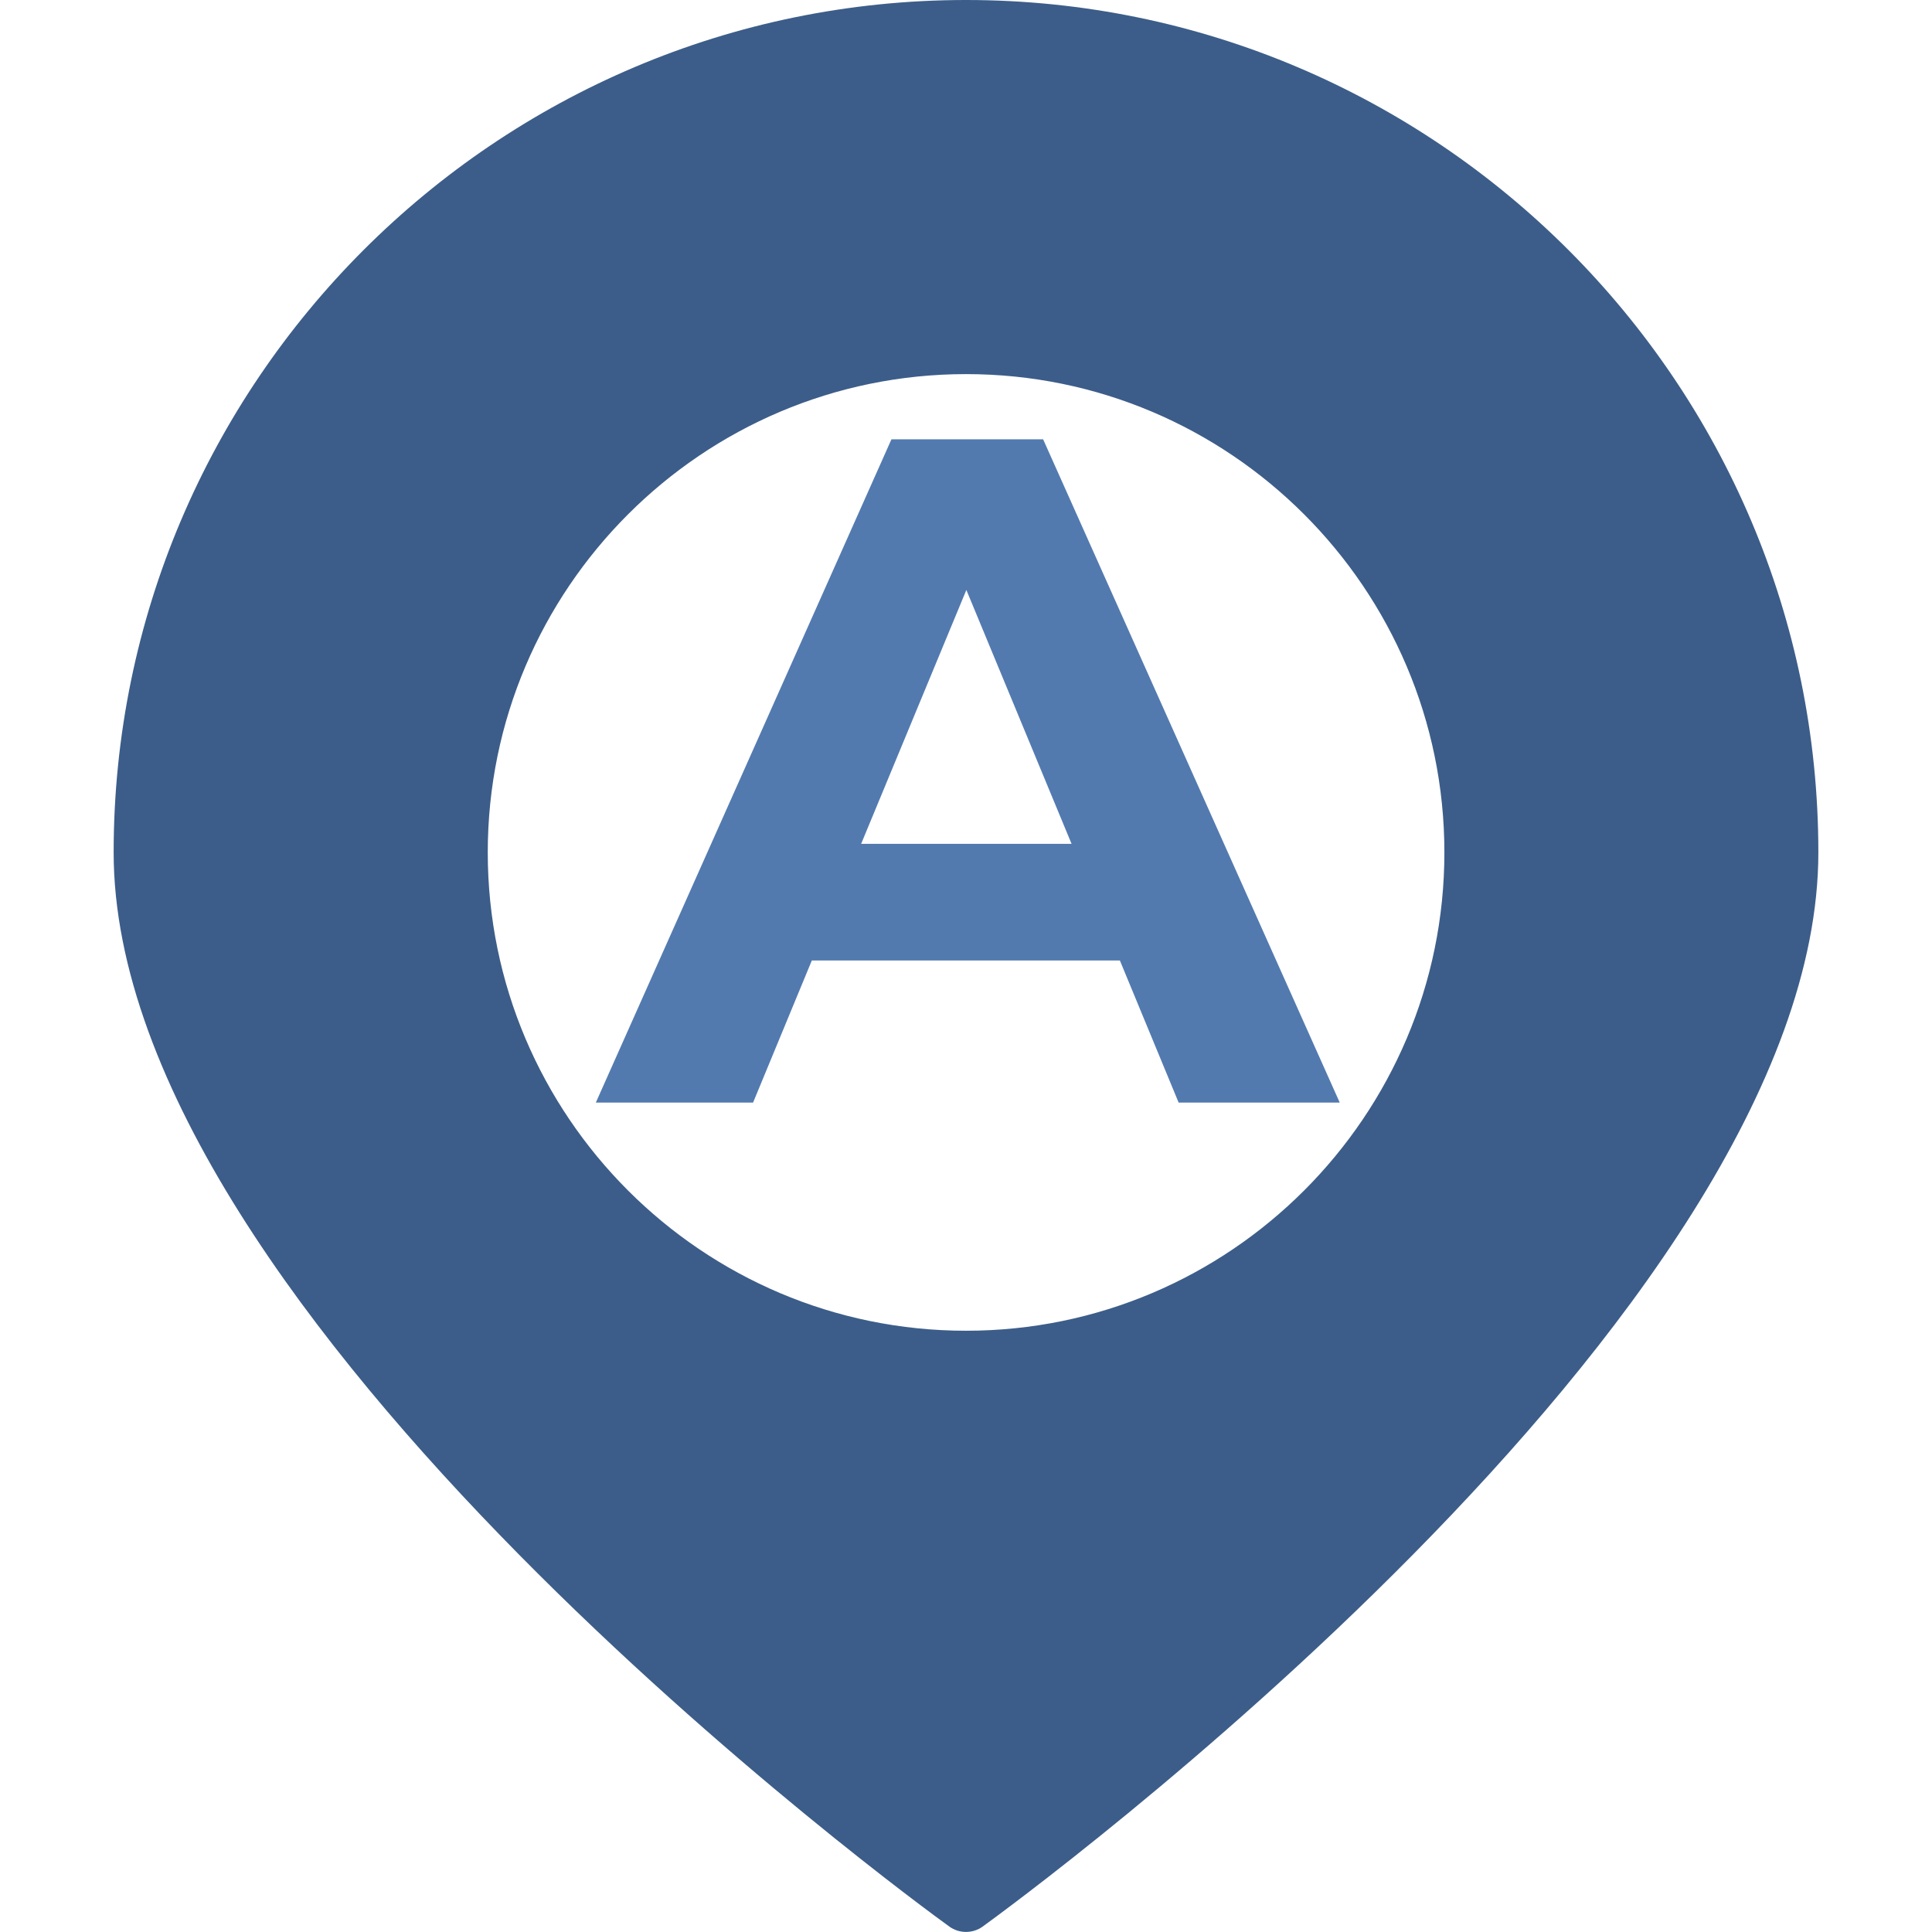
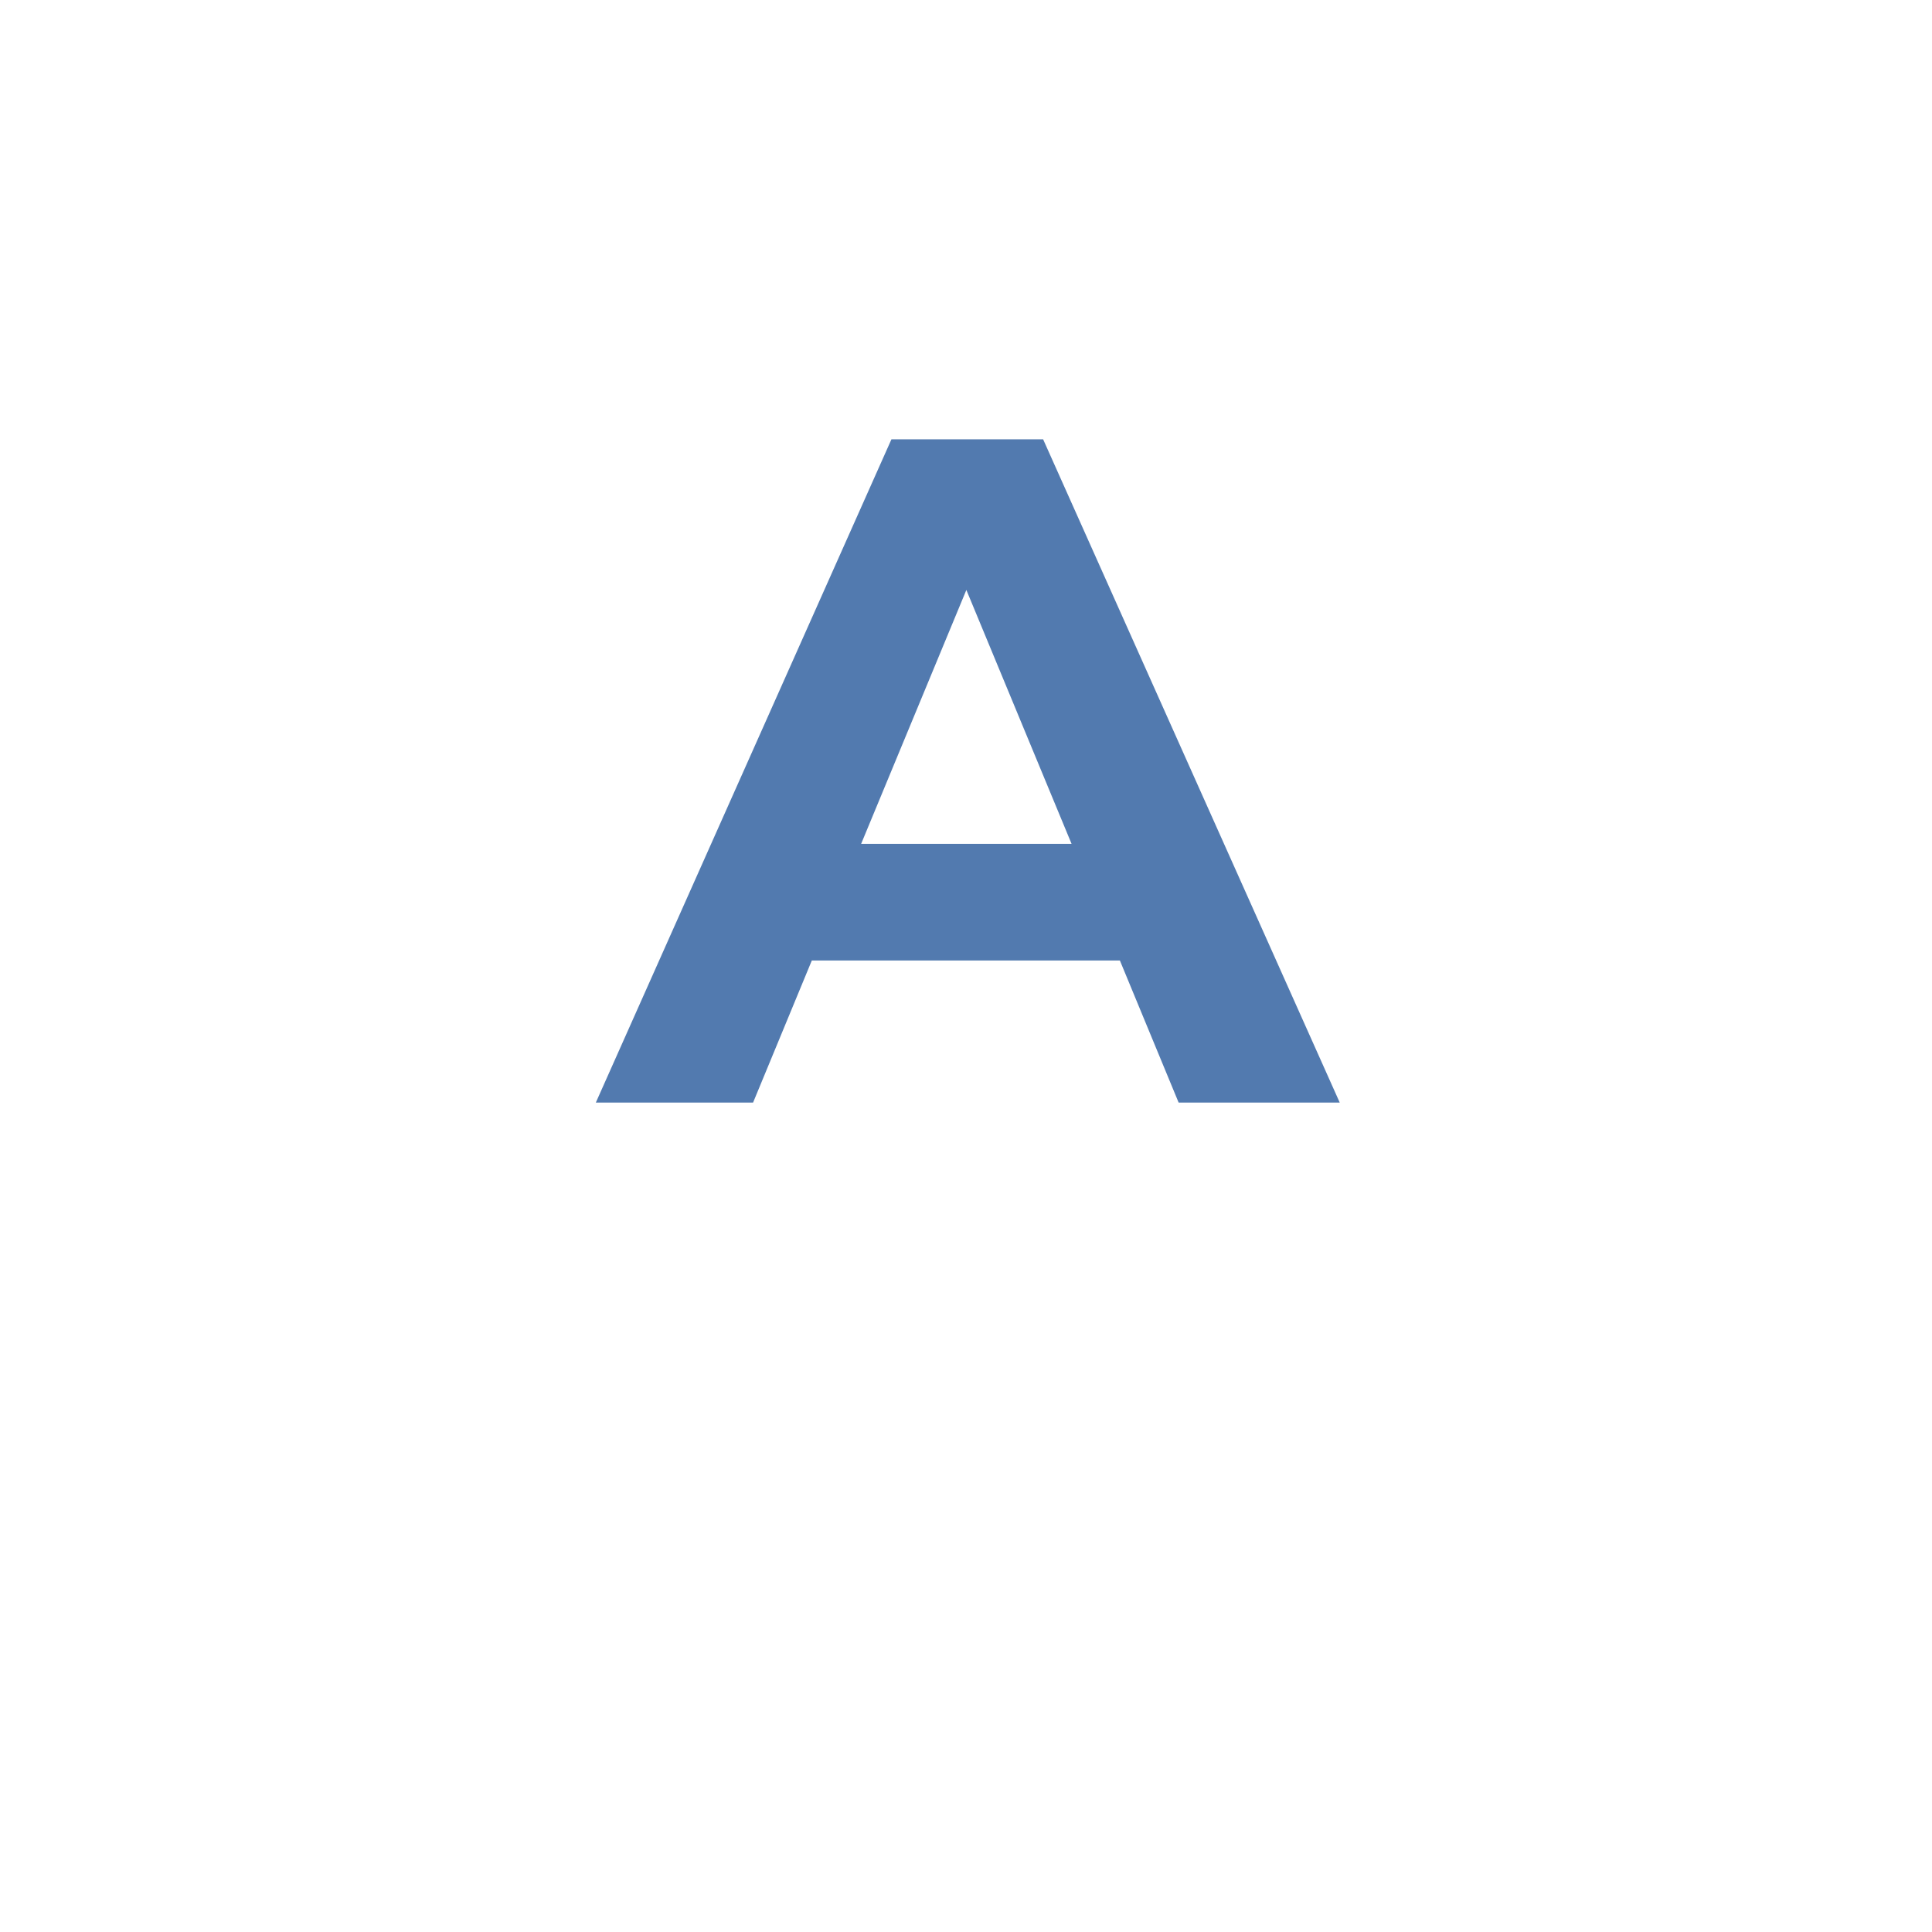
<svg xmlns="http://www.w3.org/2000/svg" xml:space="preserve" width="180px" height="180px" version="1.1" style="shape-rendering:geometricPrecision; text-rendering:geometricPrecision; image-rendering:optimizeQuality; fill-rule:evenodd; clip-rule:evenodd" viewBox="0 0 13.515 13.515">
  <defs>
    <style type="text/css">
   
    .fil1 {fill:none}
    .fil0 {fill:#3C5D89;fill-rule:nonzero}
    .fil2 {fill:#527AAF;fill-rule:nonzero}
   
  </style>
  </defs>
  <g id="Слой_x0020_1">
-     <path class="fil0" d="M0.795 5.963c0,3.246 5.607,7.342 5.846,7.514 0.069,0.05 0.164,0.05 0.233,0 0.239,-0.173 5.846,-4.268 5.846,-7.514 0,-3.288 -2.675,-5.963 -5.963,-5.963 -3.287,0.001 -5.962,2.675 -5.962,5.963zm9.309 0c0,1.845 -1.501,3.346 -3.346,3.346 -1.845,0 -3.346,-1.501 -3.346,-3.346 0,-1.845 1.501,-3.346 3.346,-3.346 1.845,0 3.346,1.501 3.346,3.346z" />
    <rect class="fil1" width="13.515" height="13.515" />
    <path class="fil2" d="M7.834 6.719l-2.155 0 -0.411 0.994 -1.1 0 2.068 -4.64 1.061 0 2.075 4.64 -1.127 0 -0.411 -0.994zm-0.338 -0.816l-0.736 -1.776 -0.736 1.776 1.472 0z" />
  </g>
</svg>